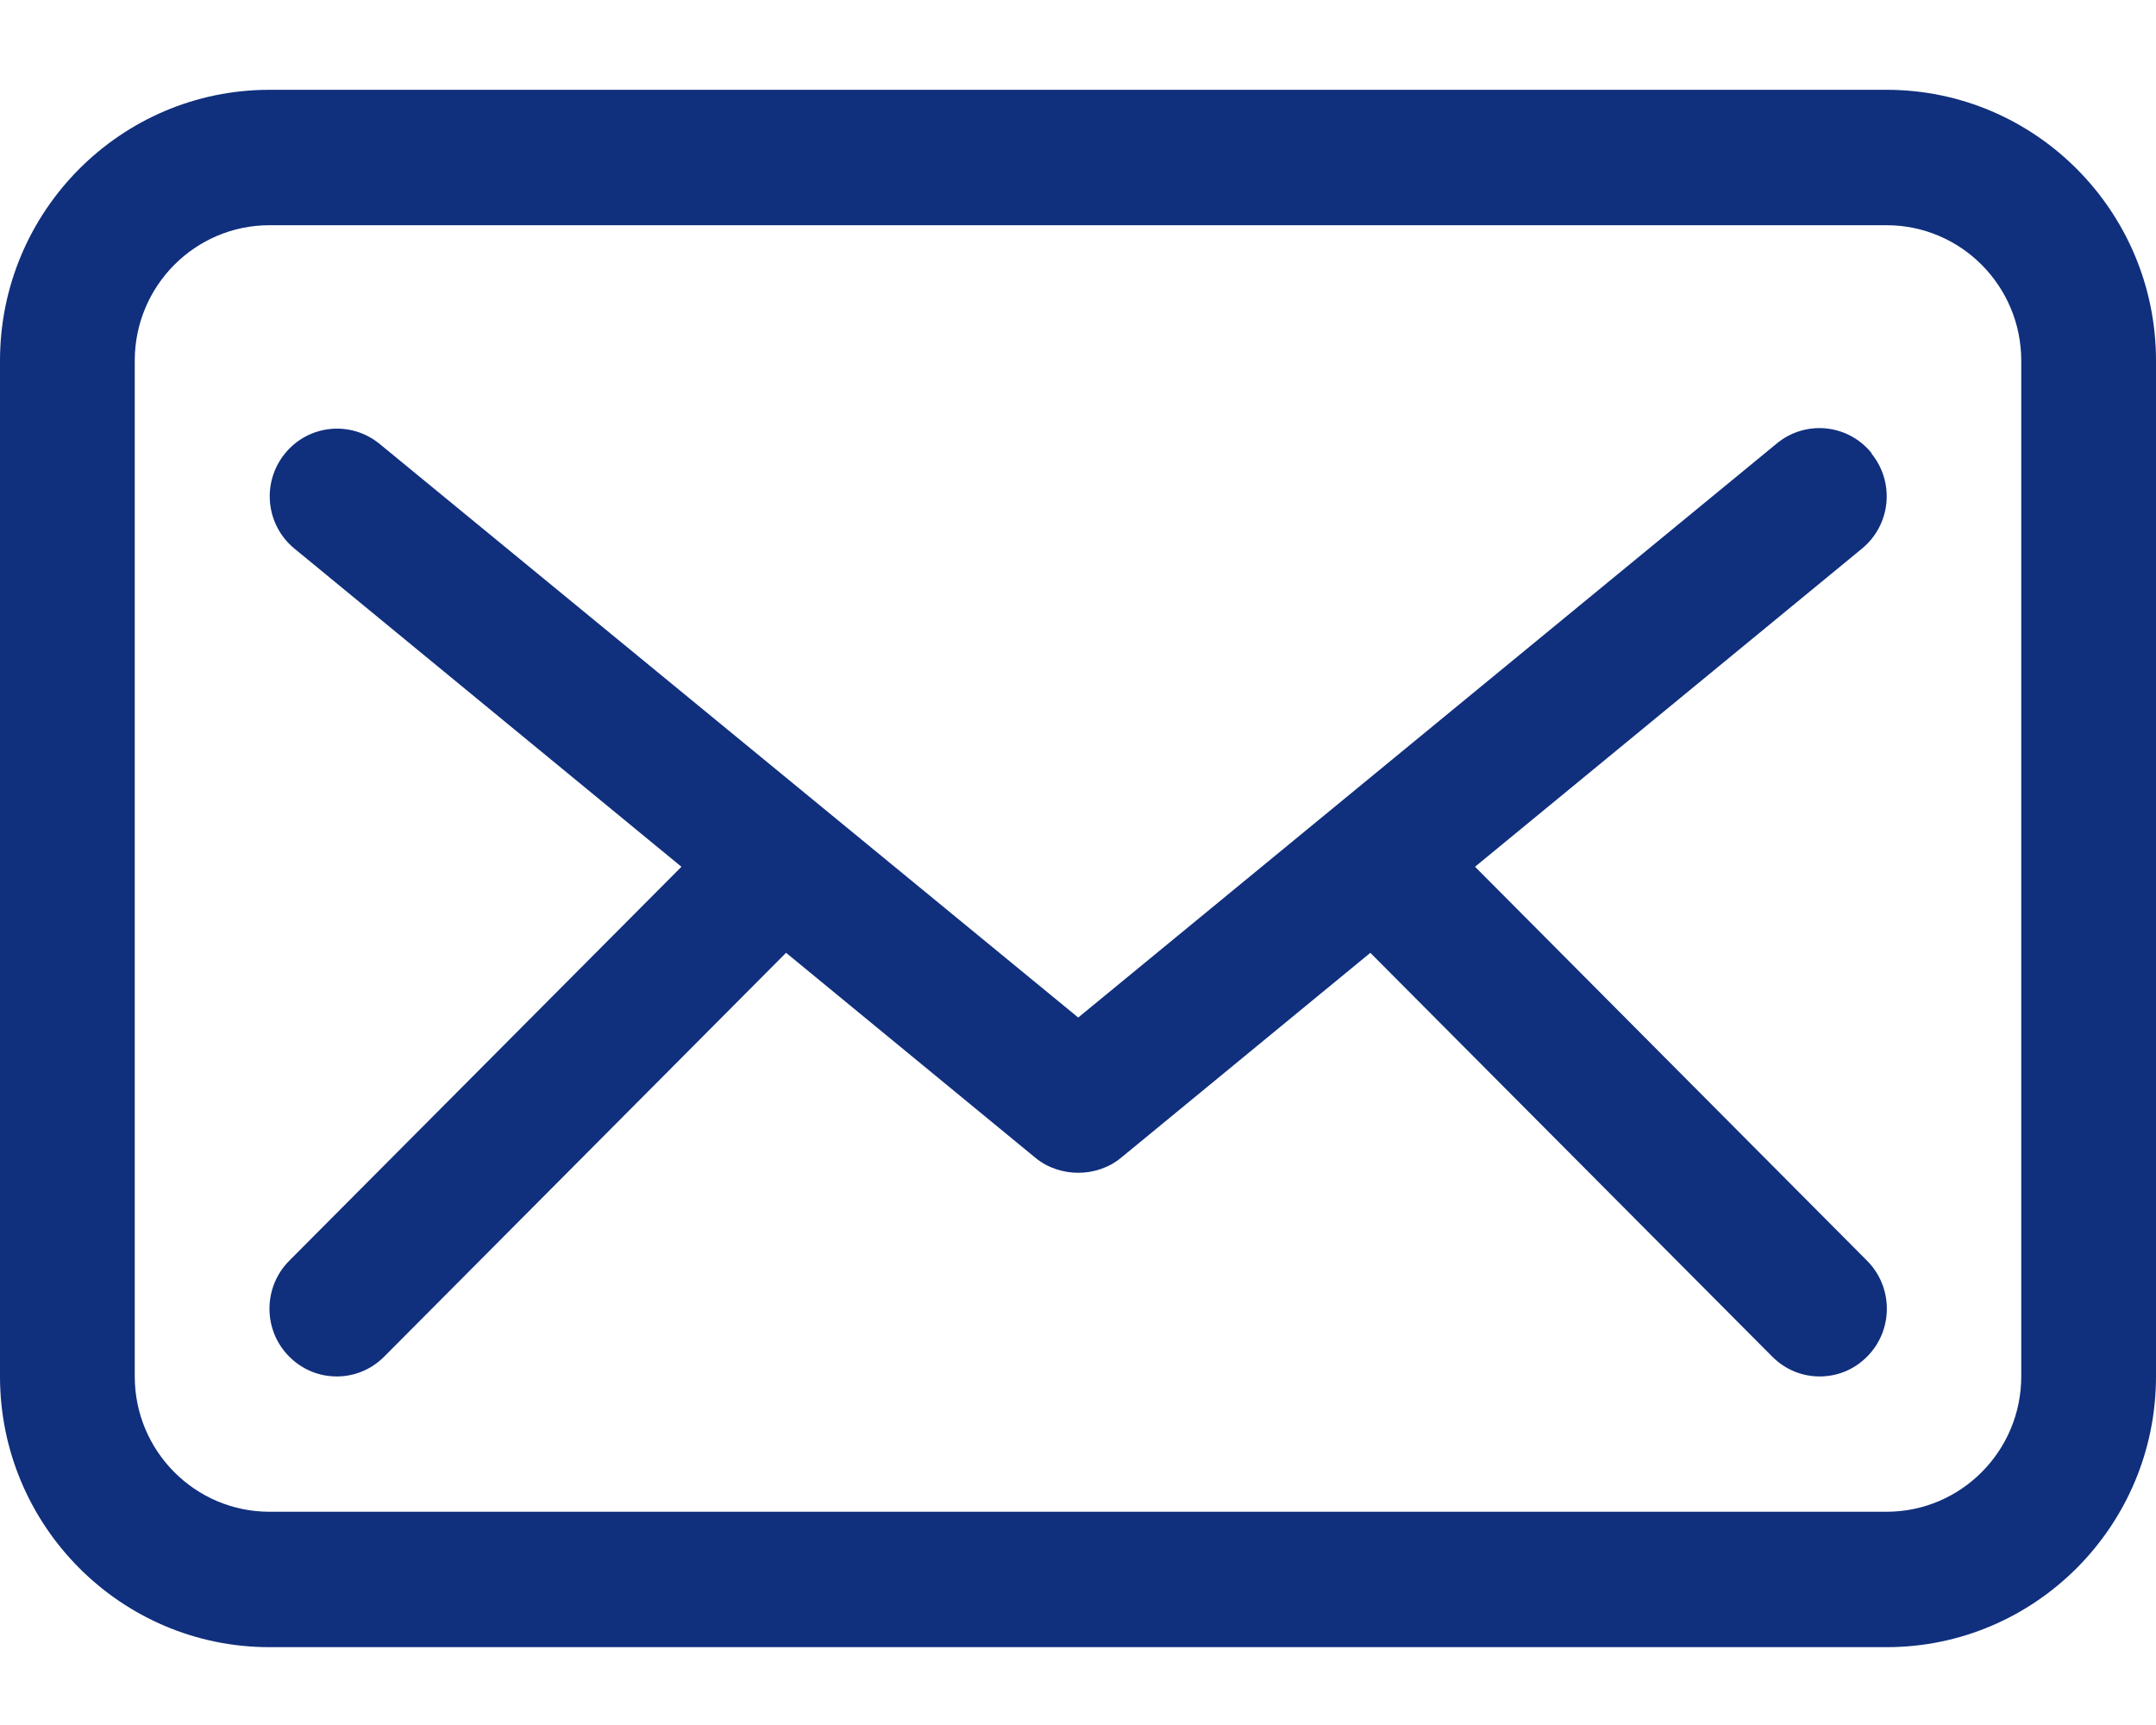
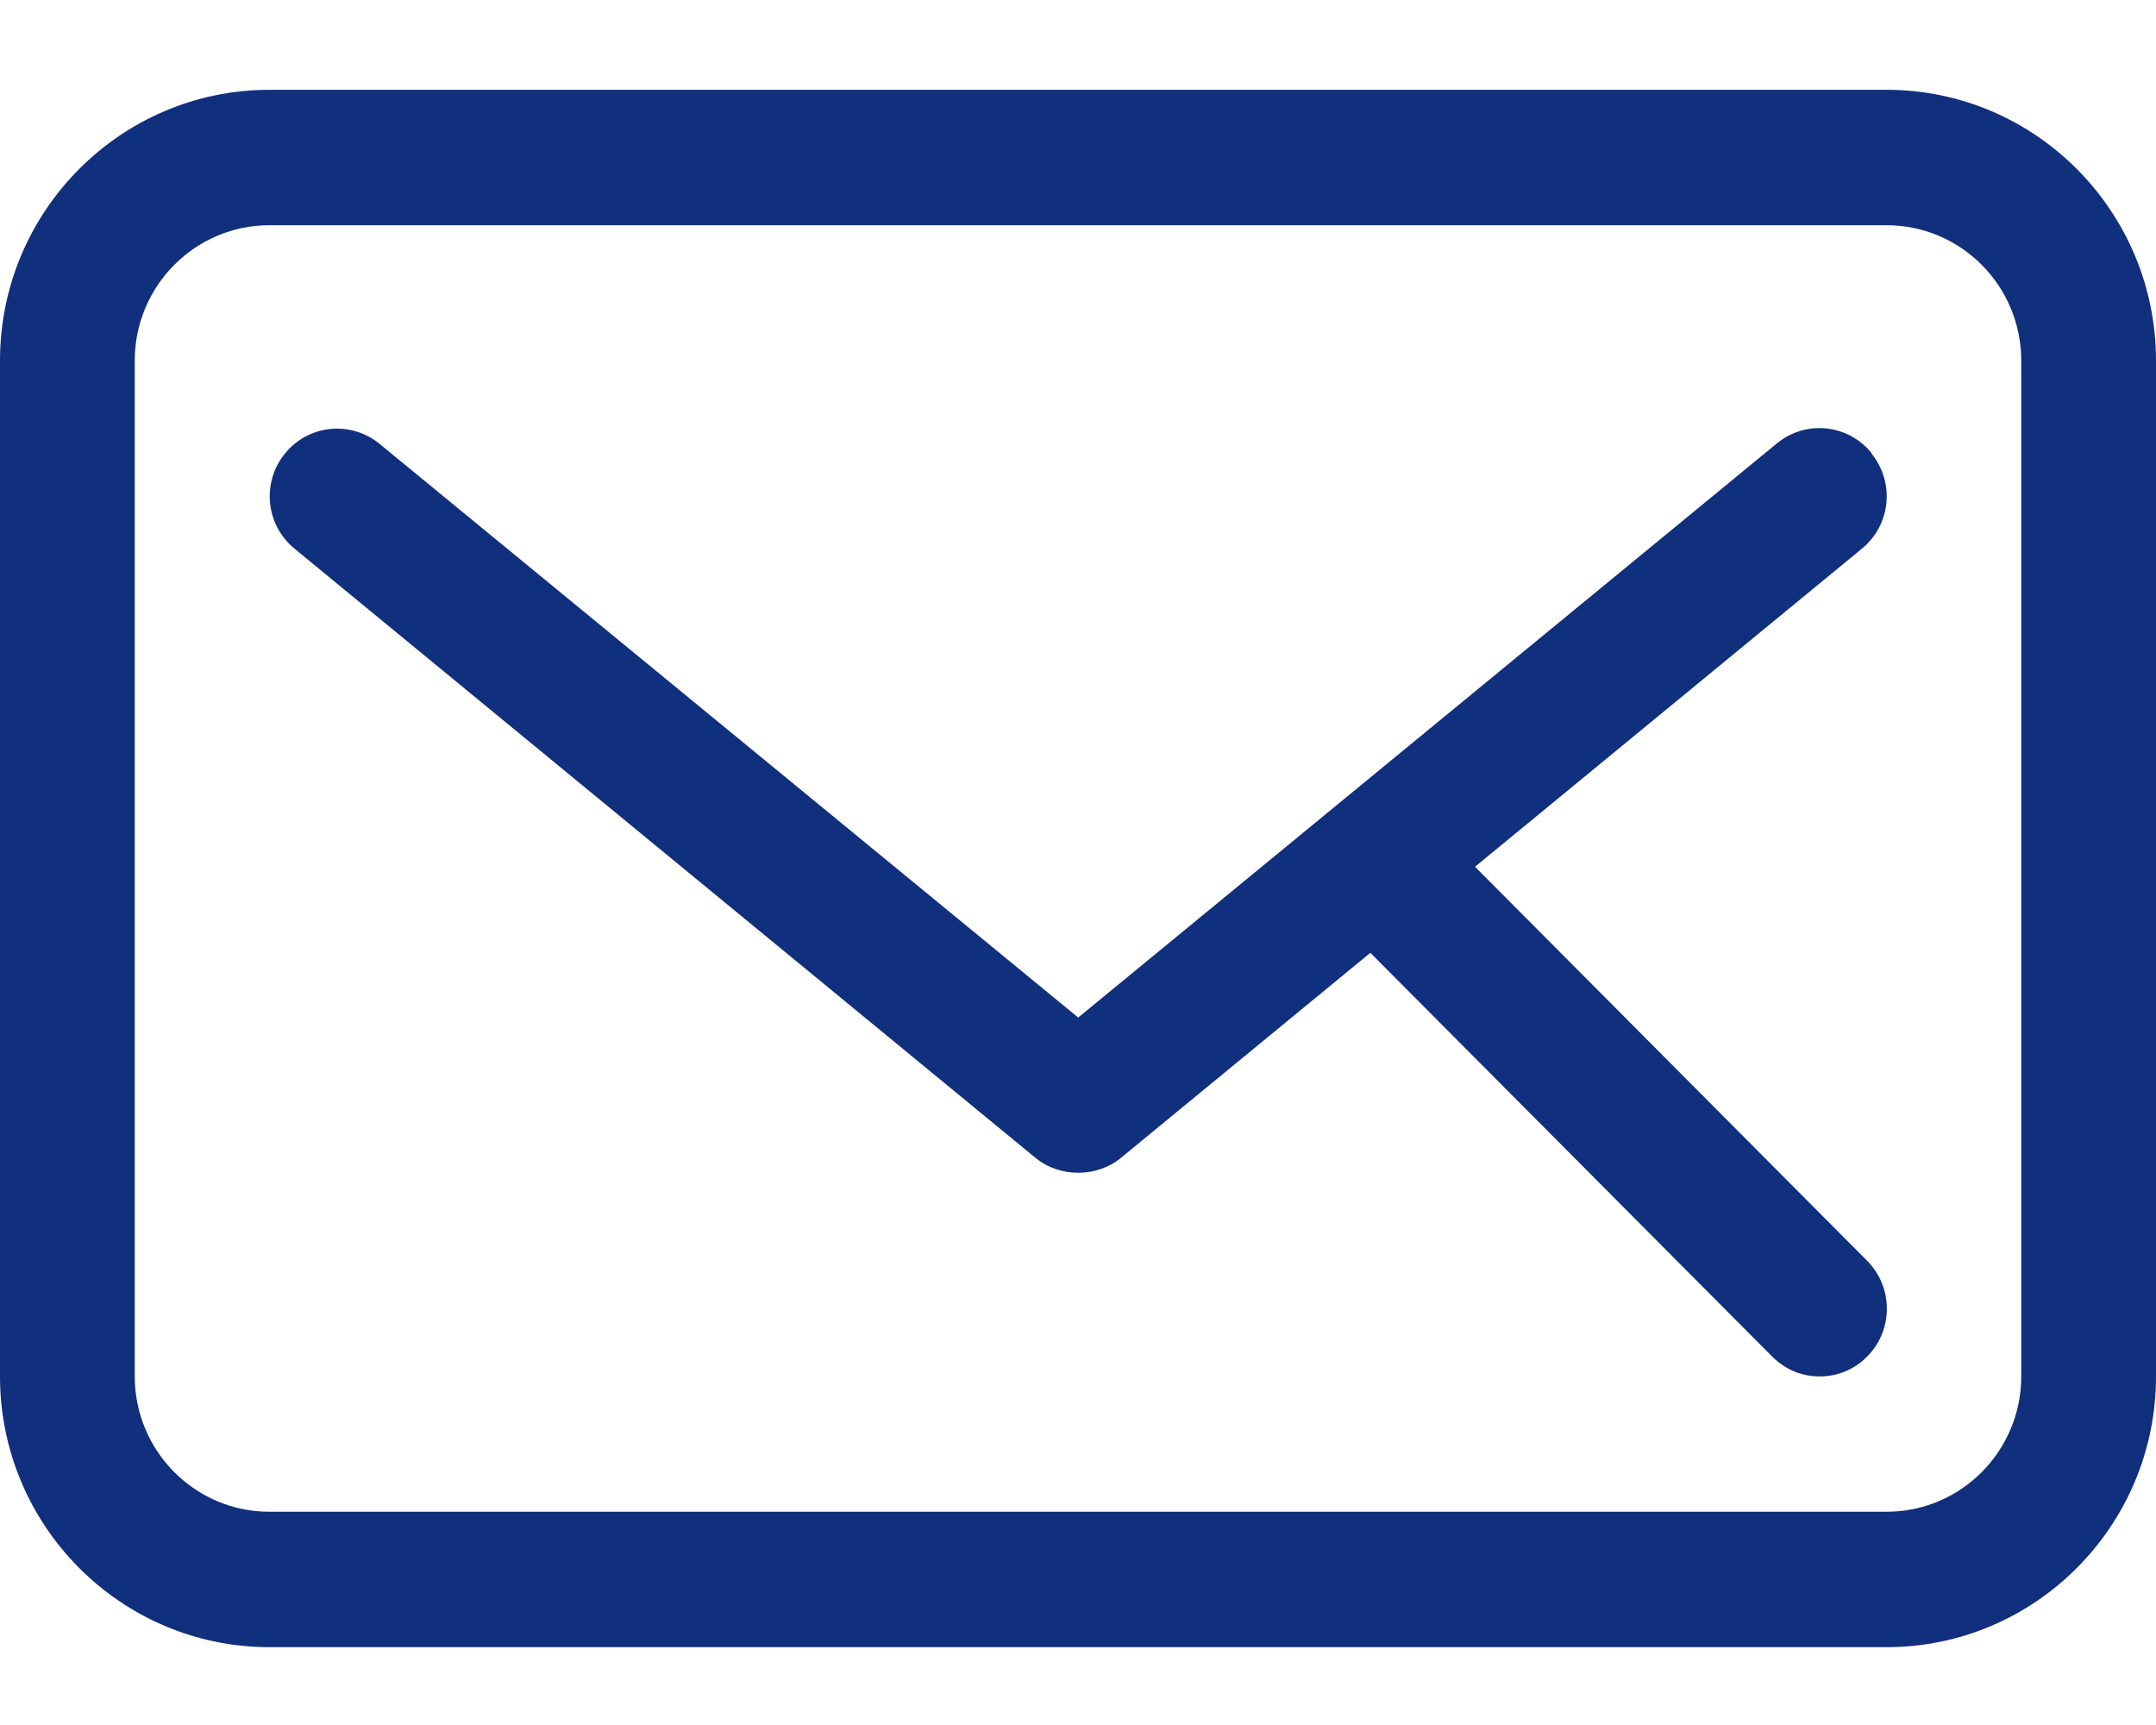
<svg xmlns="http://www.w3.org/2000/svg" width="20" height="16" viewBox="0 0 20 16" fill="none">
  <path d="M17.501 0.833H2.499C1.121 0.833 0 1.959 0 3.345V12.767C0 14.152 1.121 15.278 2.499 15.278H17.501C18.879 15.278 20 14.152 20 12.767V3.345C20 1.959 18.879 0.833 17.501 0.833ZM18.75 12.767C18.75 13.459 18.19 14.022 17.501 14.022H2.499C1.81 14.022 1.25 13.459 1.25 12.767V3.345C1.25 2.652 1.81 2.089 2.499 2.089H17.501C18.19 2.089 18.75 2.652 18.75 3.345V12.767Z" fill="#102F7D" />
  <path d="M17.361 4.202C17.143 3.933 16.751 3.893 16.484 4.112L10.002 9.438L3.521 4.117C3.253 3.898 2.861 3.938 2.643 4.207C2.425 4.476 2.464 4.869 2.732 5.089L9.605 10.739C9.719 10.833 9.863 10.878 10.002 10.878C10.141 10.878 10.285 10.833 10.399 10.739L17.272 5.089C17.54 4.869 17.579 4.476 17.361 4.207V4.202Z" fill="#102F7D" />
  <path d="M13.399 7.754C13.156 7.51 13.186 7.939 12.943 8.183C12.7 8.427 12.308 8.437 12.556 8.681L16.439 12.582C16.563 12.707 16.721 12.767 16.88 12.767C17.039 12.767 17.198 12.707 17.321 12.582C17.564 12.338 17.564 11.94 17.321 11.695L13.399 7.754Z" fill="#102F7D" />
-   <path d="M6.759 7.6L2.682 11.695C2.439 11.94 2.439 12.338 2.682 12.582C2.806 12.707 2.965 12.767 3.124 12.767C3.282 12.767 3.441 12.707 3.565 12.582L7.582 8.546C7.825 8.302 7.349 8.382 7.106 8.138C6.863 7.894 7.002 7.356 6.759 7.6Z" fill="#102F7D" />
</svg>